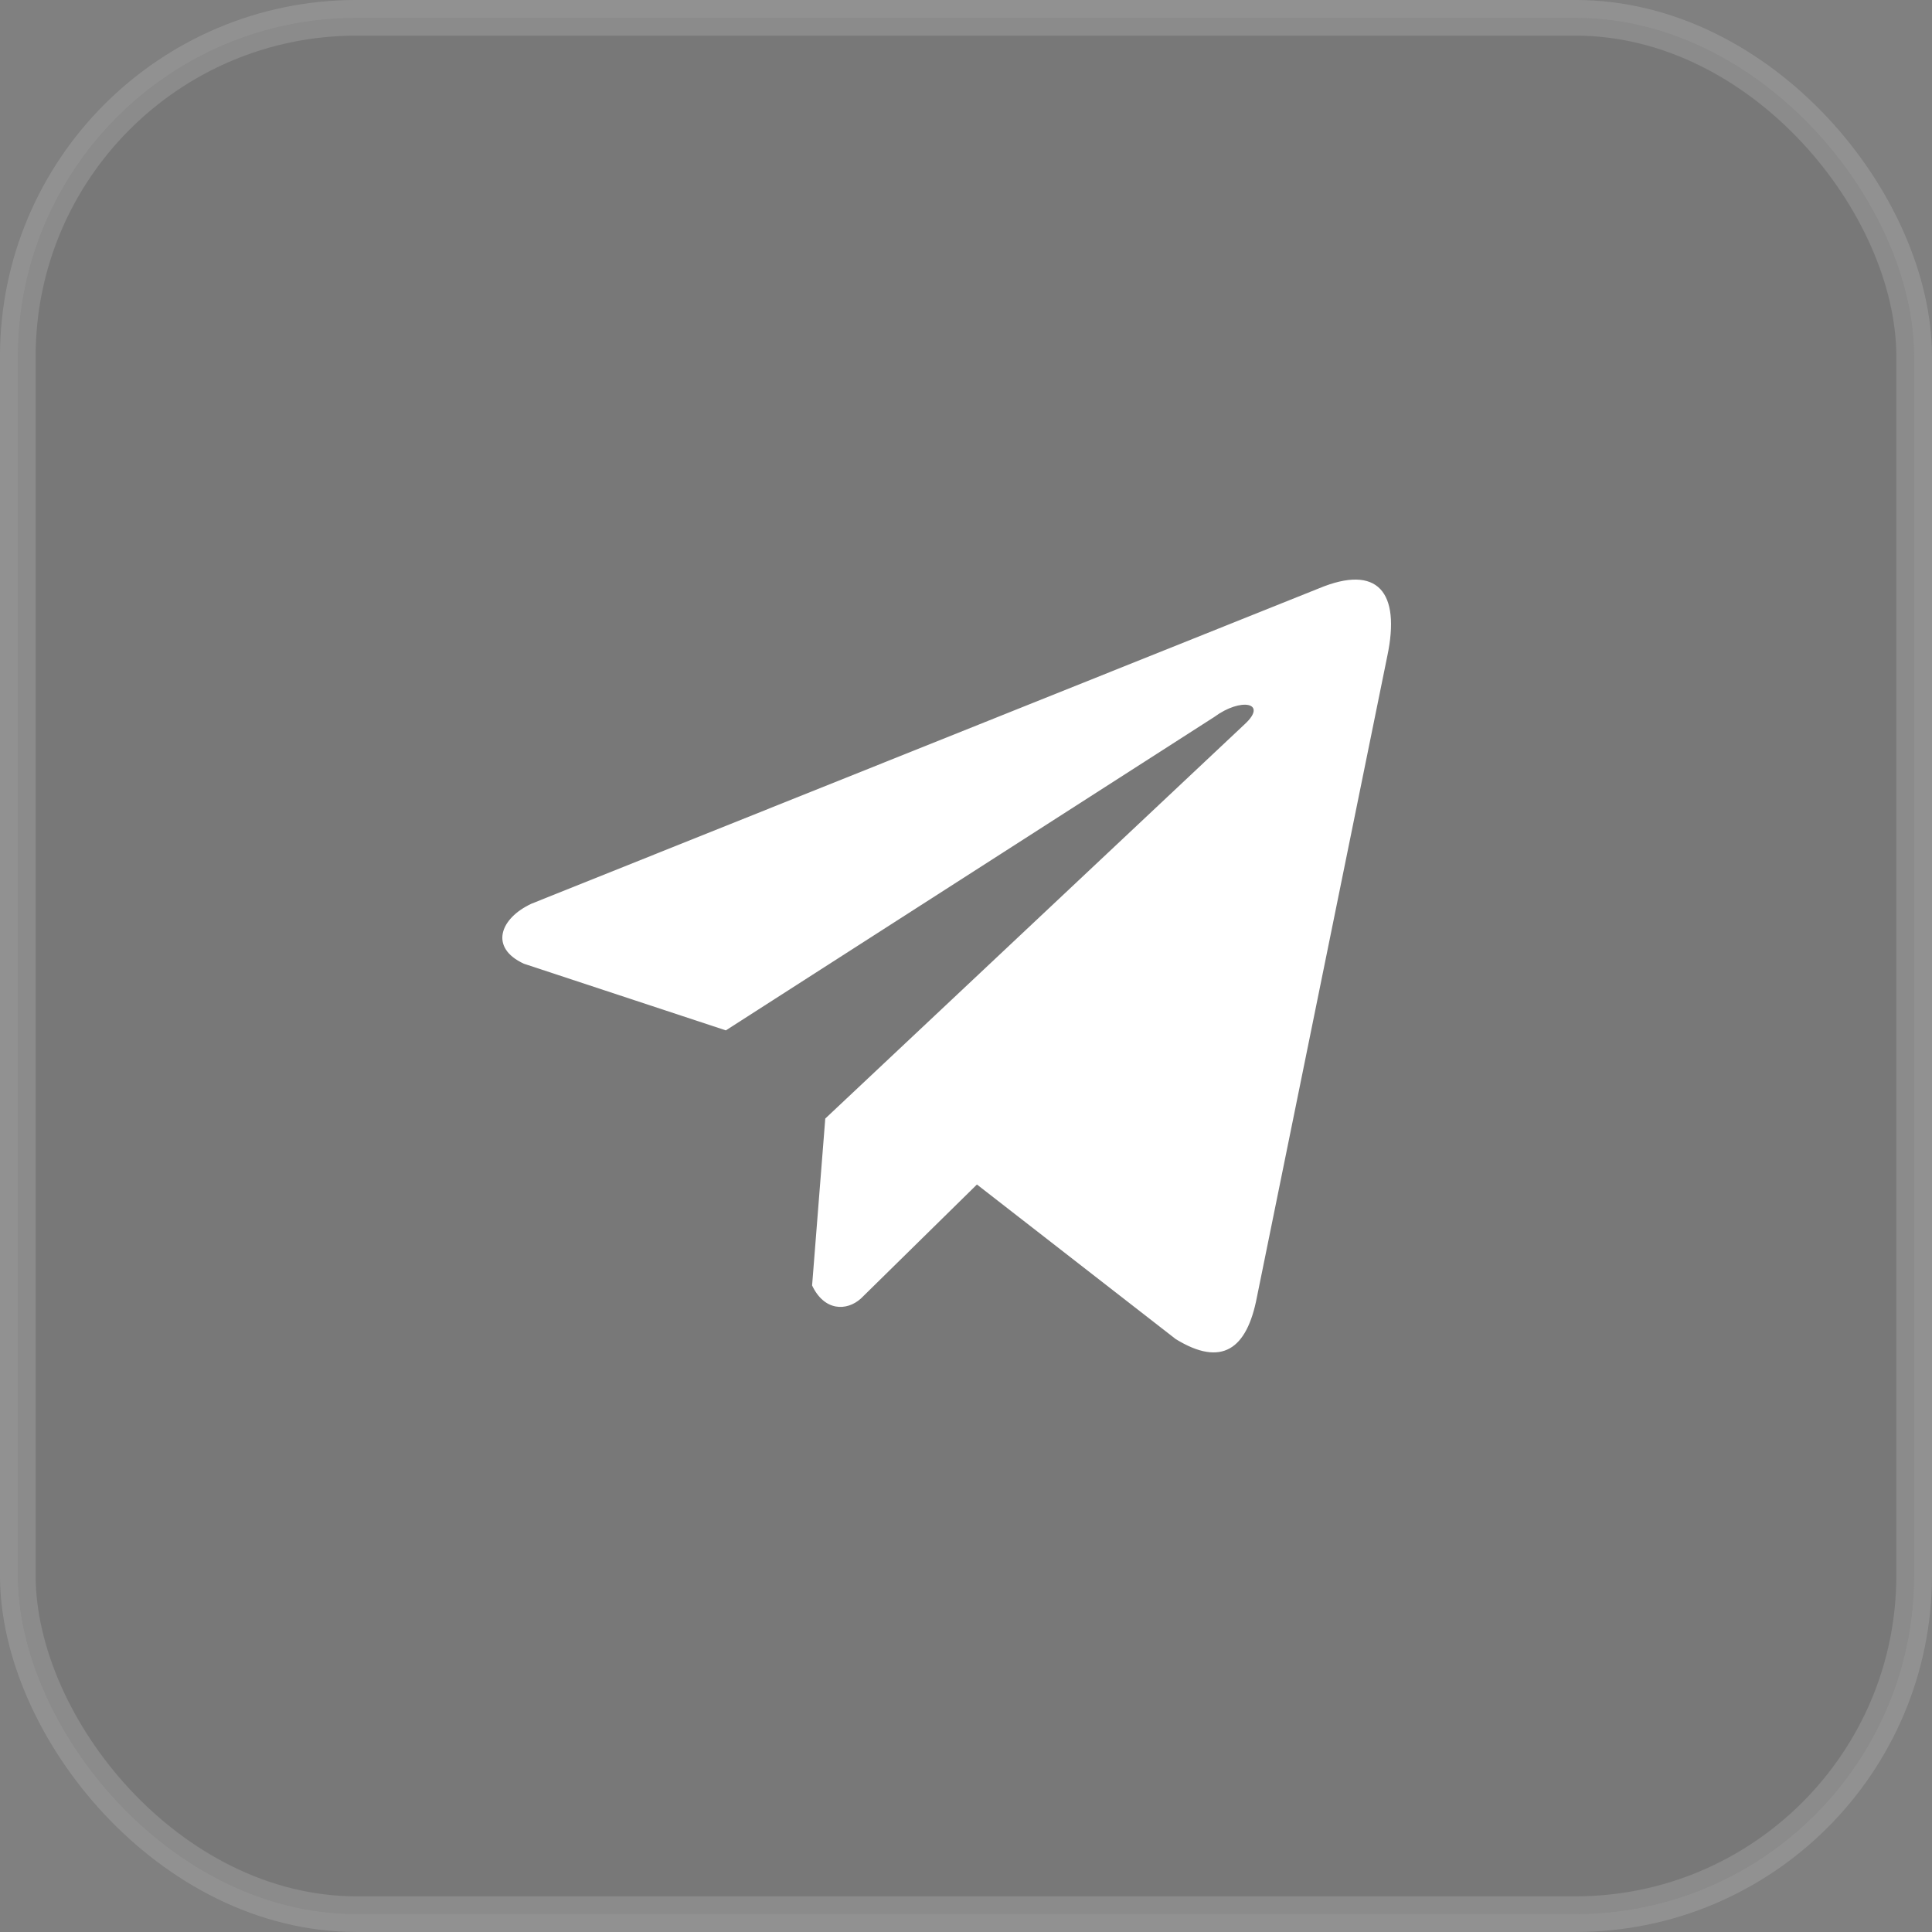
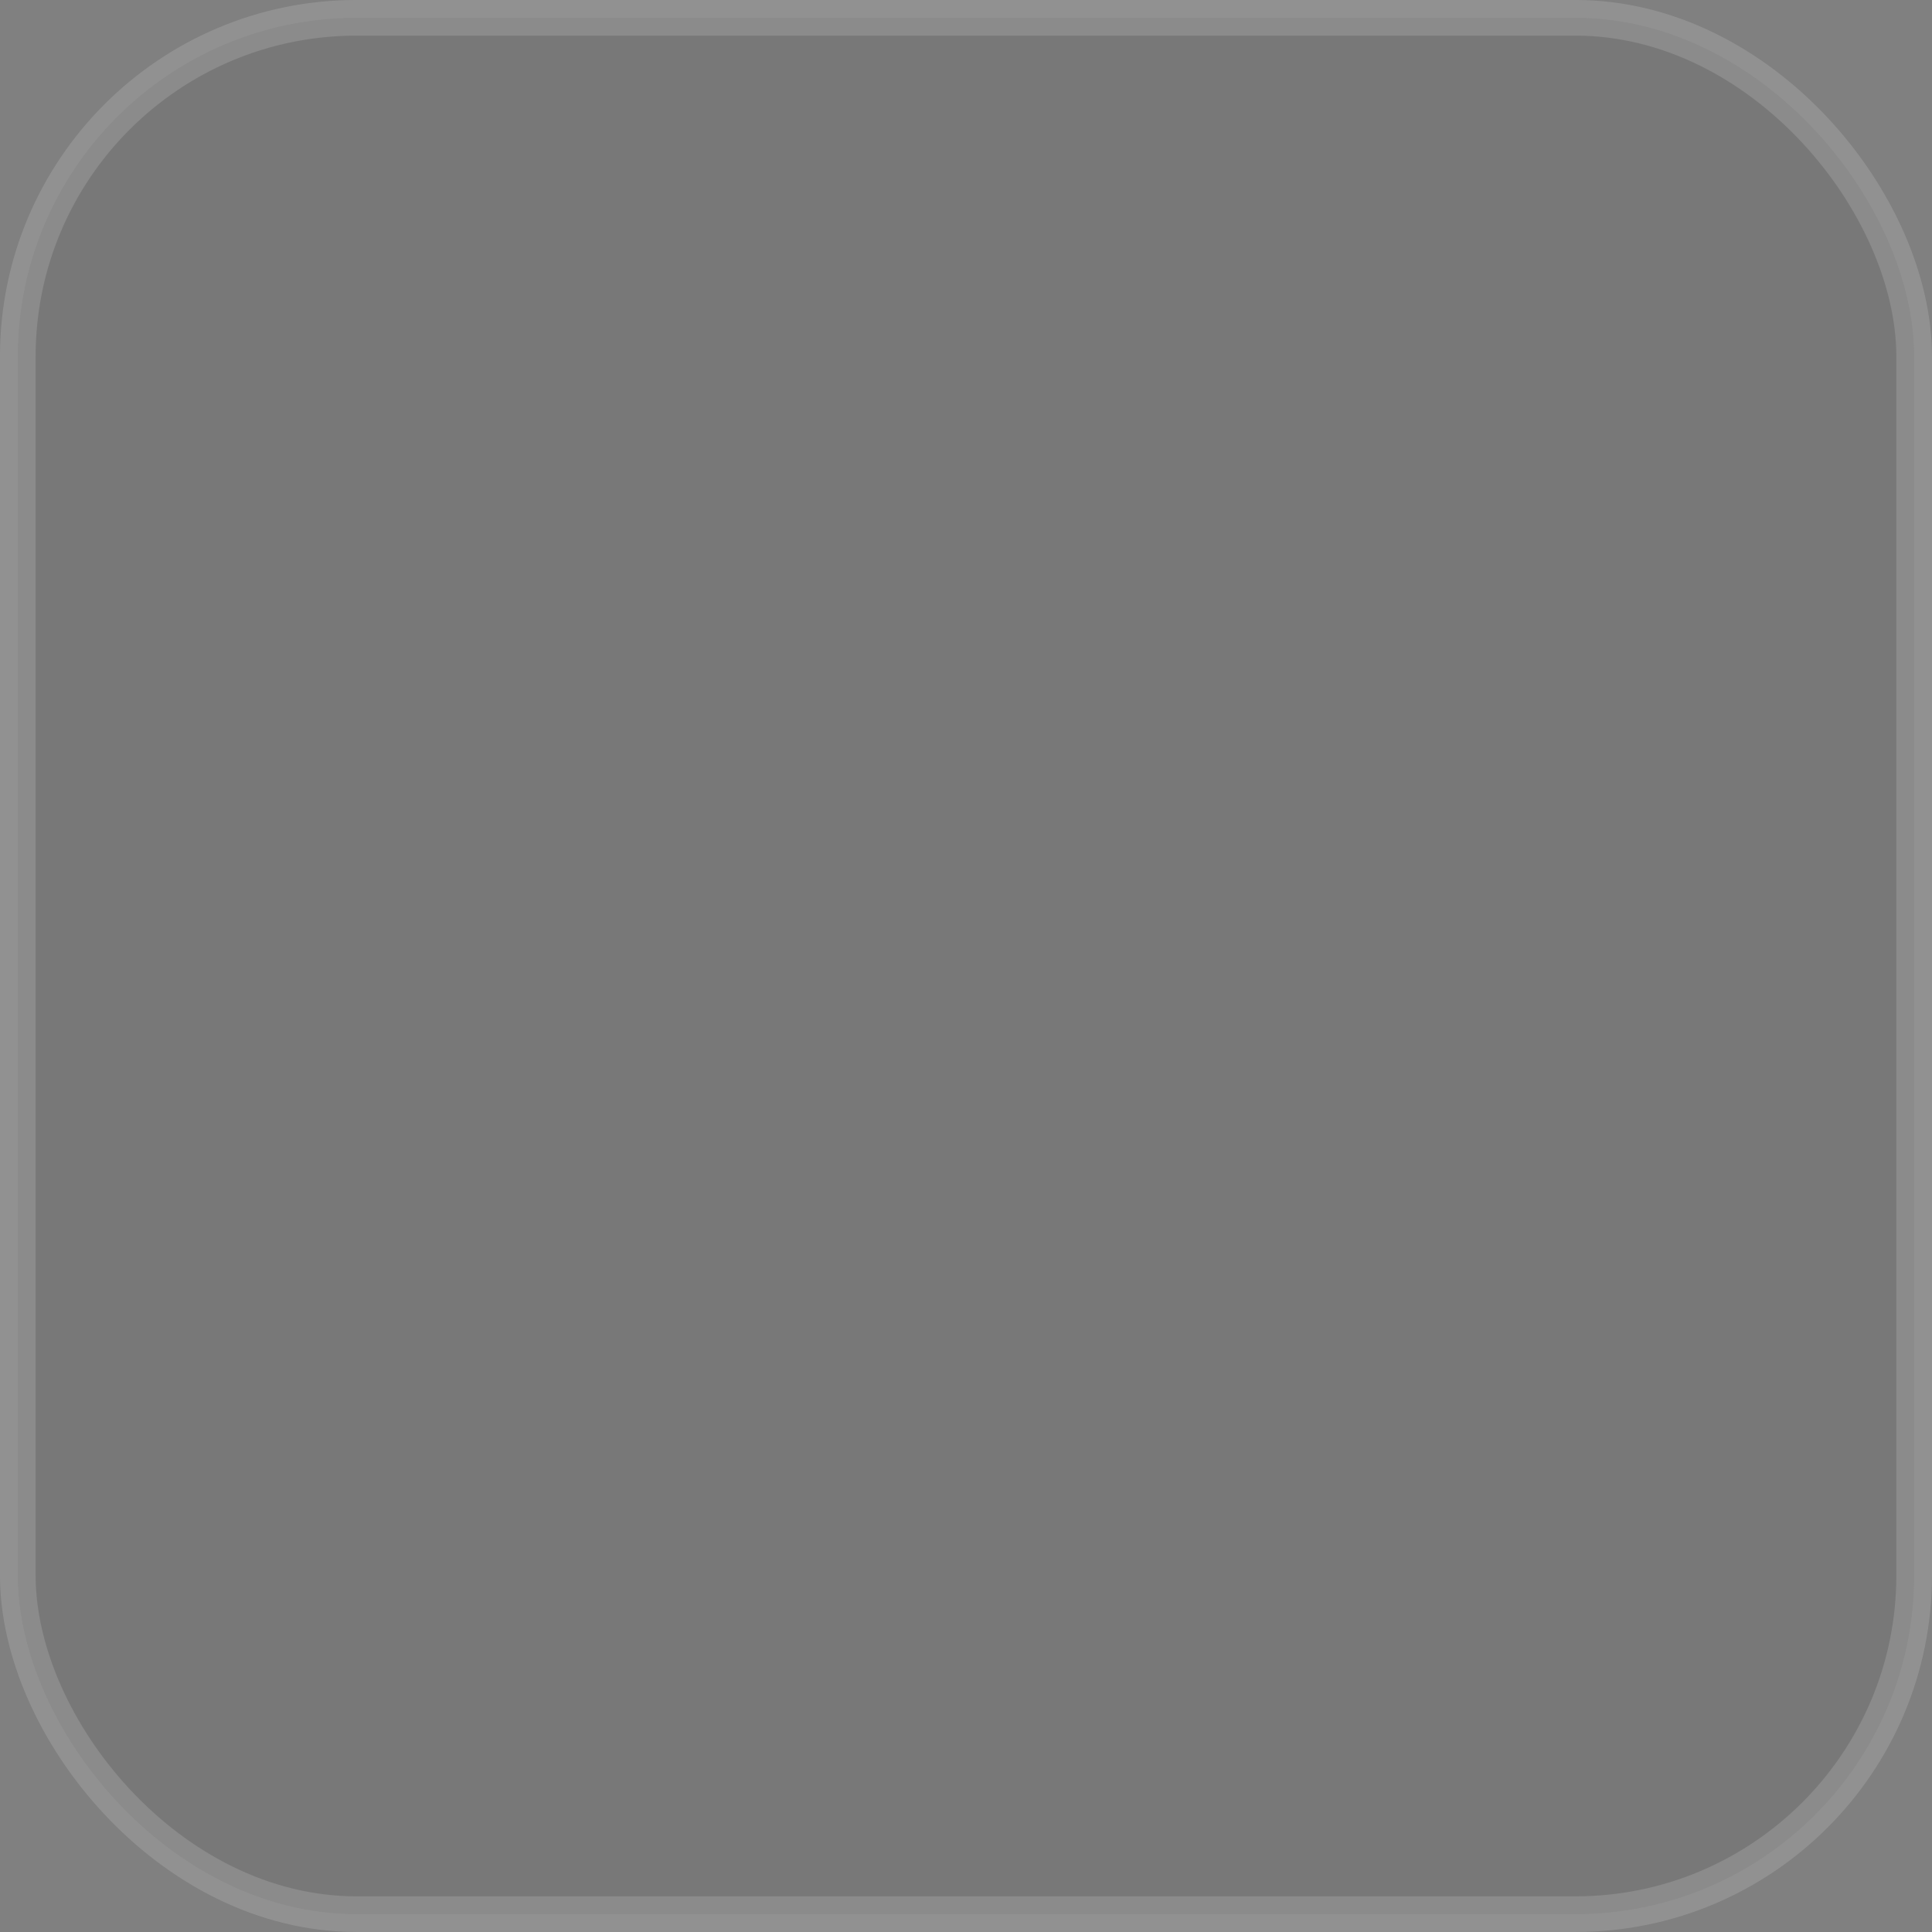
<svg xmlns="http://www.w3.org/2000/svg" width="50" height="50" viewBox="0 0 50 50" fill="none">
  <rect x="0" y="0" width="50" height="50" fill="#808080" stroke="none" />
  <rect opacity="0.14" x="0.461" y="0.461" width="49.077" height="49.077" rx="8.764" fill="#4D4D4D" stroke="white" stroke-width="0.923" />
-   <path d="M34.133 15.227L13.756 23.387C12.936 23.767 12.659 24.528 13.558 24.941L18.785 26.666L31.425 18.555C32.115 18.045 32.822 18.181 32.214 18.741L21.358 28.948L21.017 33.268C21.333 33.935 21.911 33.938 22.28 33.606L25.283 30.655L30.427 34.655C31.622 35.39 32.272 34.916 32.529 33.569L35.903 16.98C36.253 15.322 35.656 14.592 34.133 15.227Z" fill="white" />
</svg>